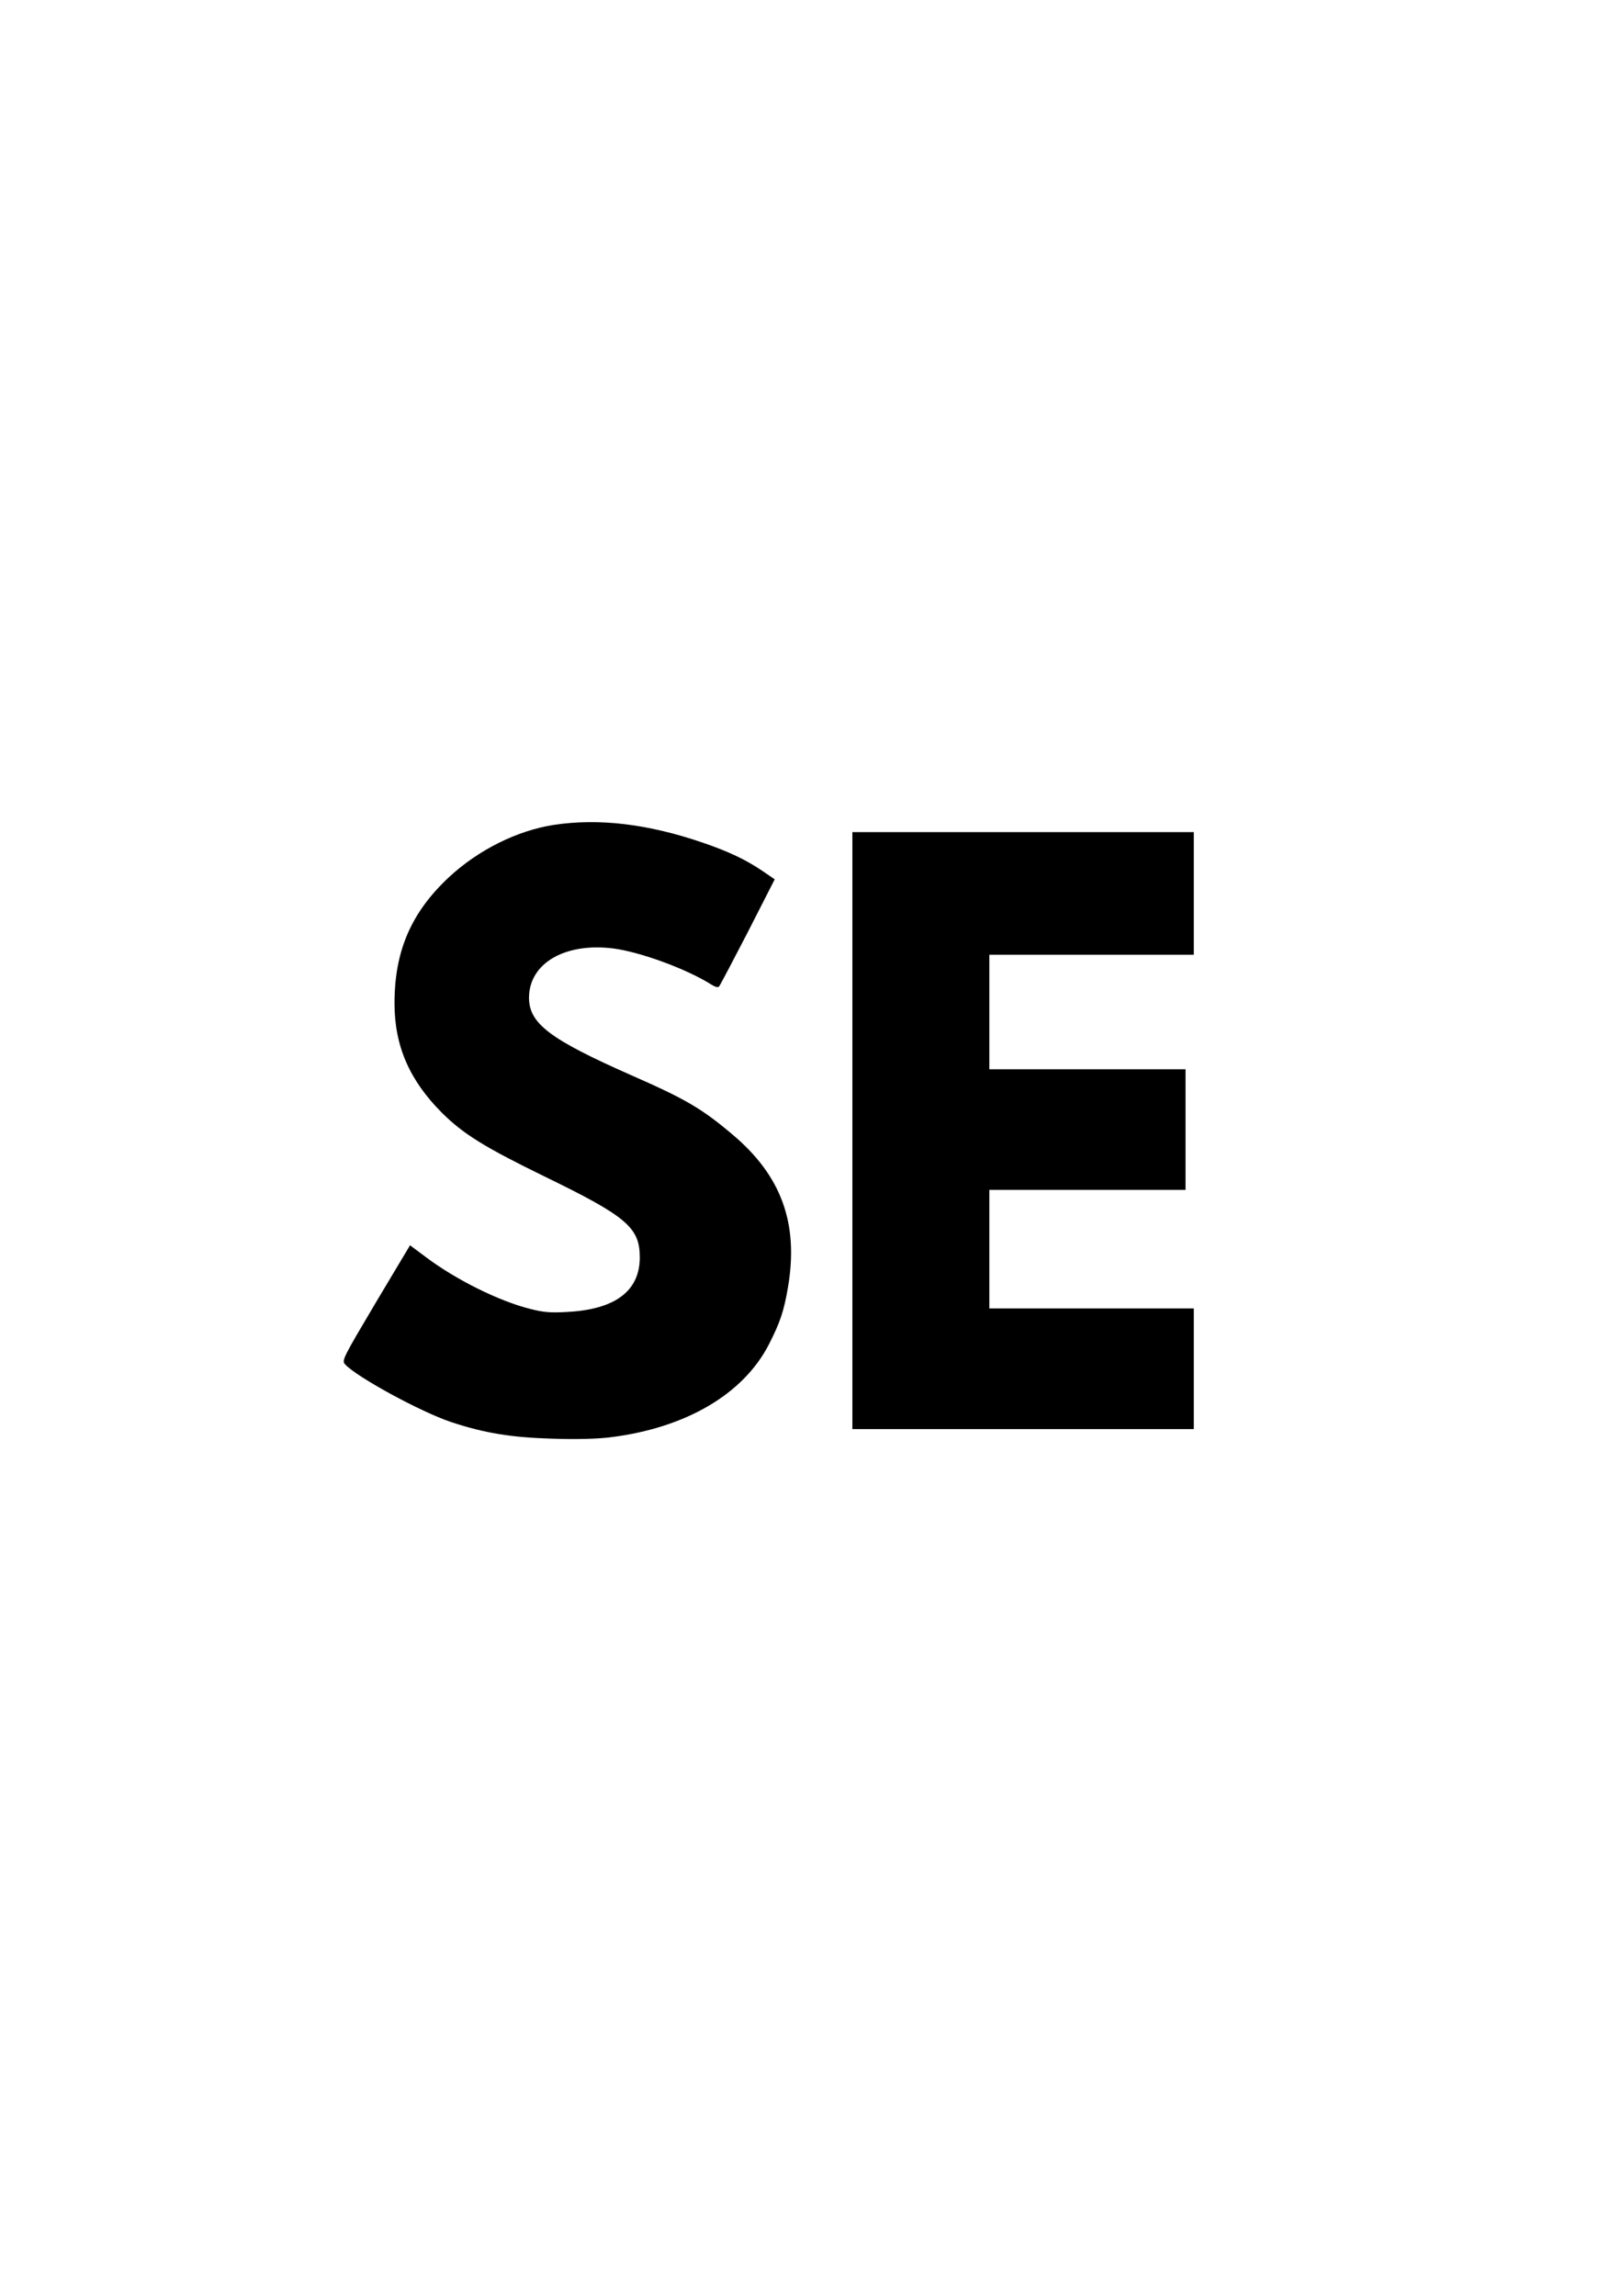
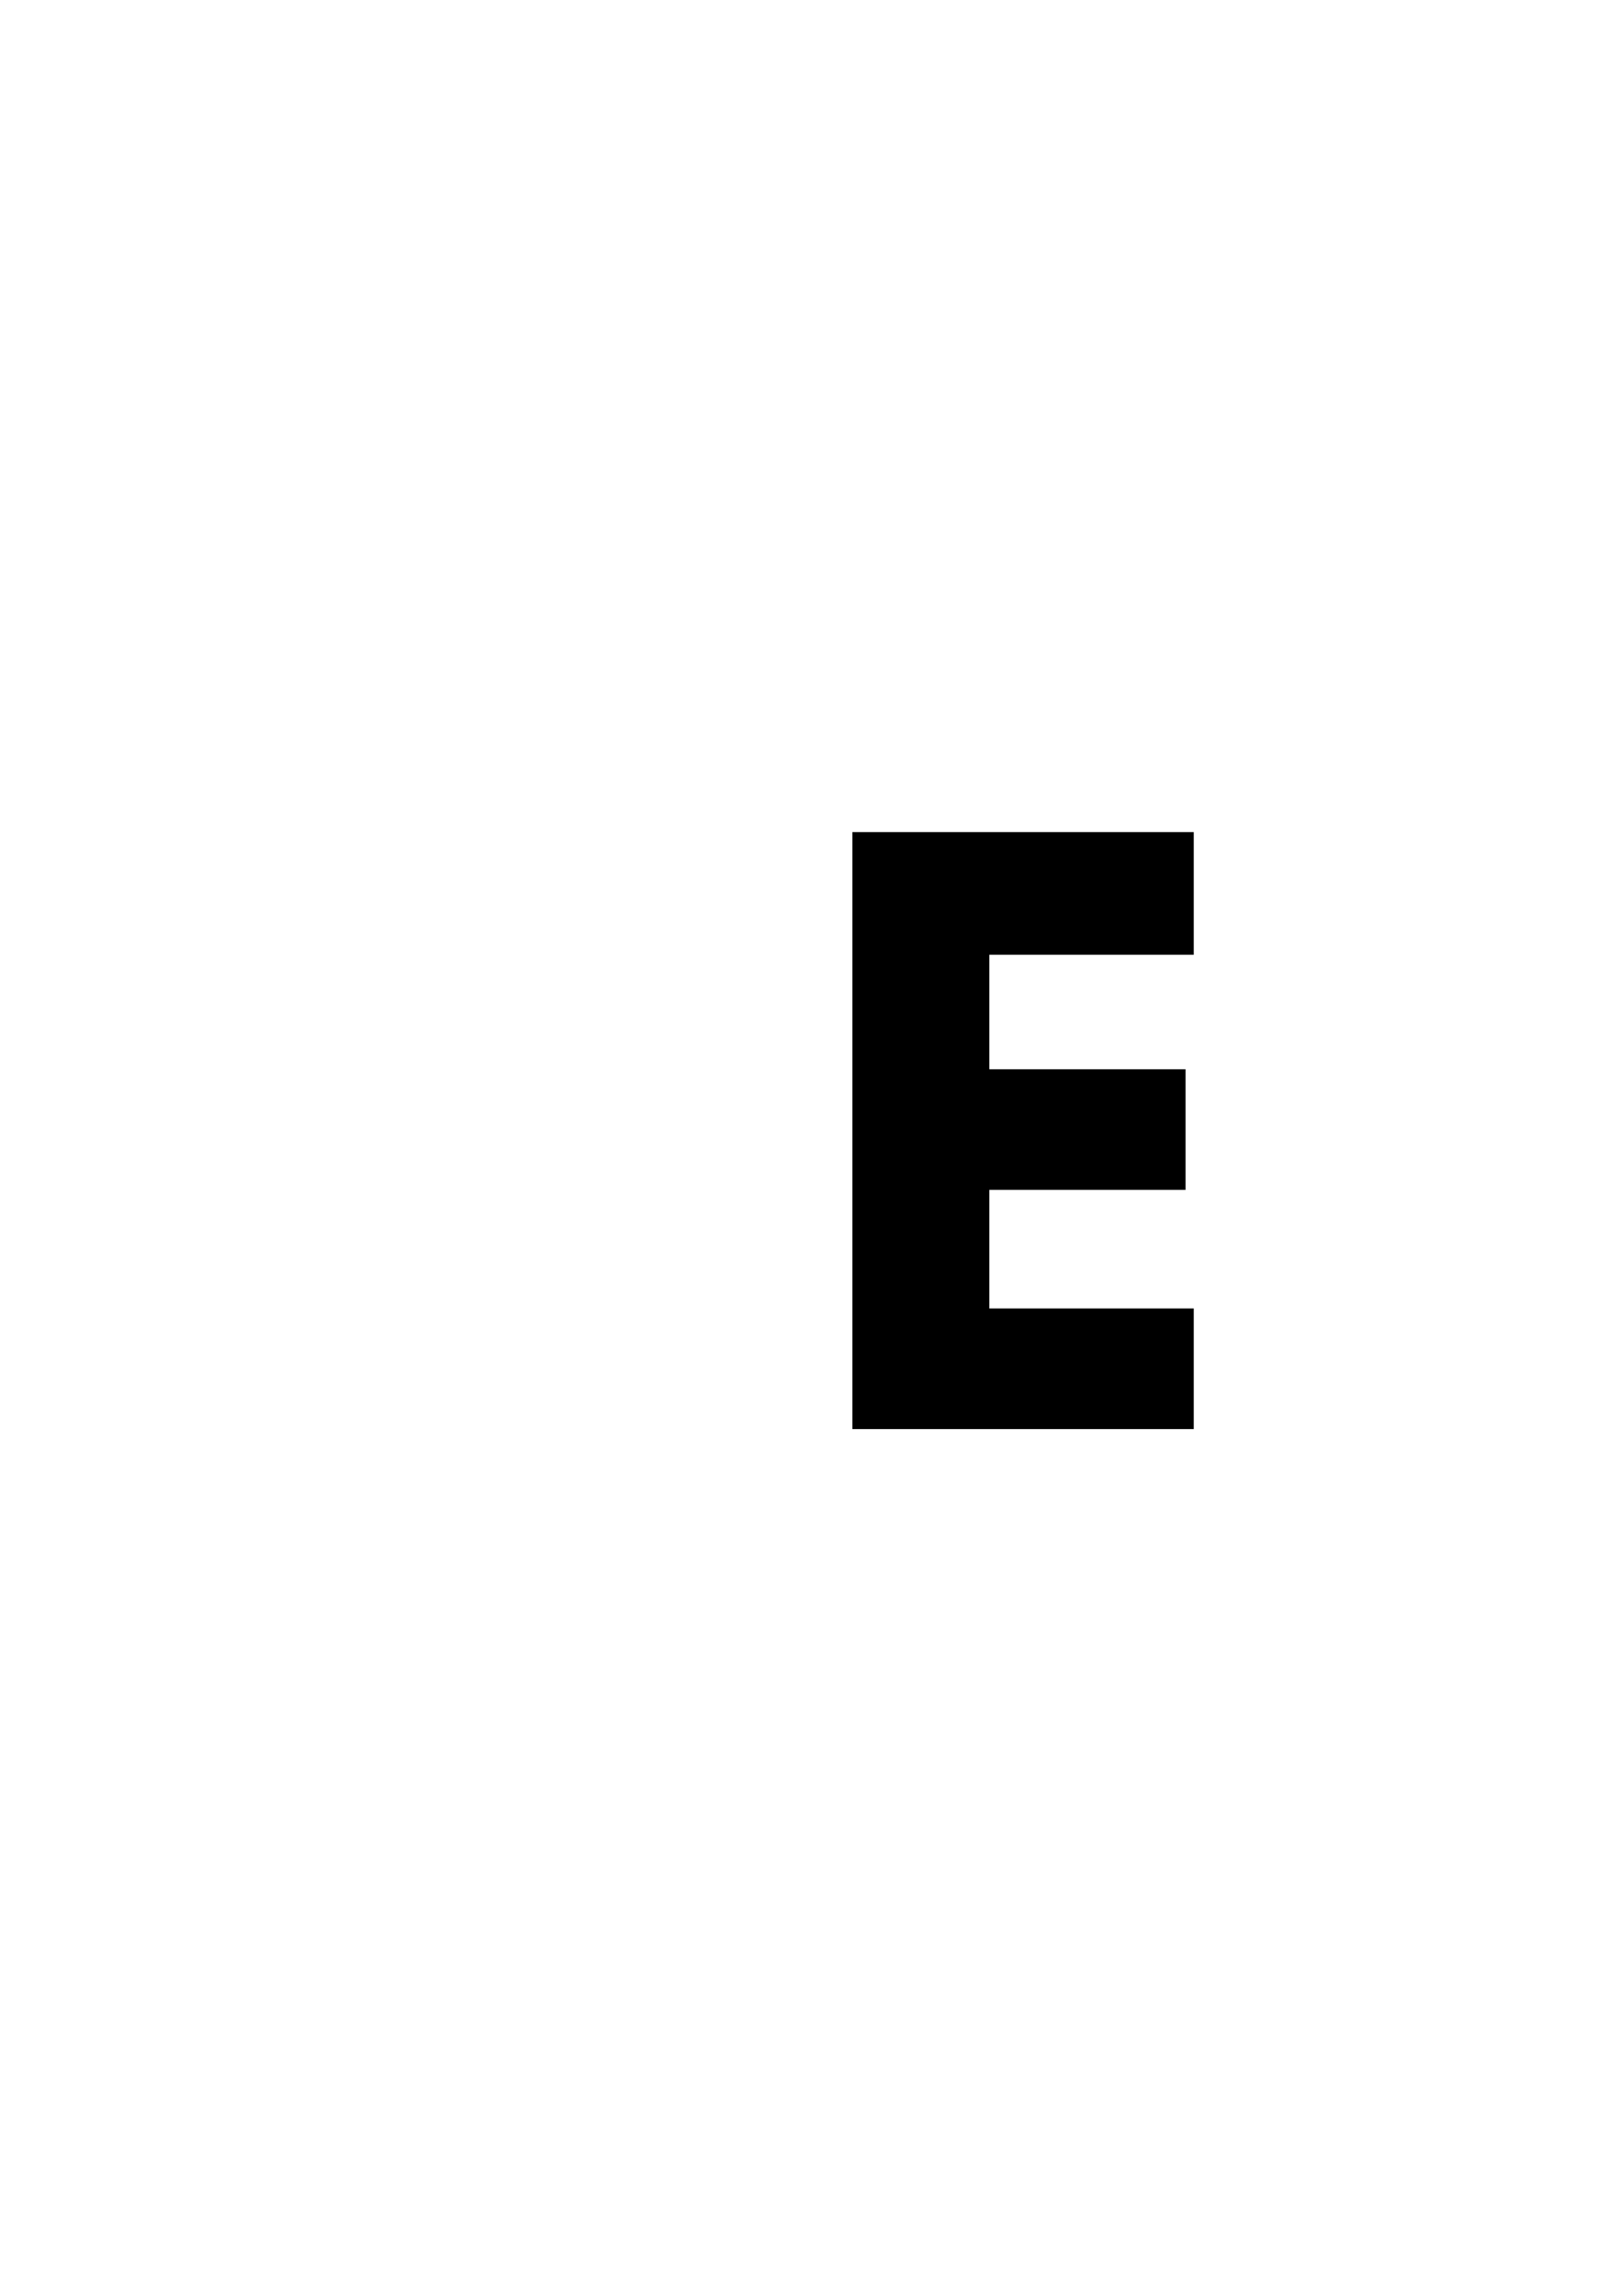
<svg xmlns="http://www.w3.org/2000/svg" version="1.0" width="794" height="1123" viewBox="0 0 794 1123" preserveAspectRatio="xMidYMid meet">
  <g transform="translate(0,1123) scale(0.1,-0.1)" fill="#000000" stroke="none">
-     <path d="M2708 7195 c-179 -28 -367 -122 -510 -254 -186 -173 -268 -362 -268 -618 0 -209 73 -377 233 -537 104 -103 209 -168 498 -309 407 -198 469 -251 469 -399 -1 -163 -121 -253 -355 -265 -81 -5 -116 -2 -182 15 -152 38 -363 143 -508 252 l-79 59 -168 -281 c-160 -270 -167 -283 -150 -301 56 -62 372 -234 520 -283 163 -54 294 -75 494 -81 121 -4 222 -1 285 7 369 46 650 211 775 455 55 108 73 162 93 279 53 312 -32 546 -273 748 -149 126 -228 172 -492 288 -401 177 -503 254 -502 382 2 167 176 268 411 239 134 -17 364 -102 483 -178 18 -11 31 -14 36 -8 5 6 68 126 141 267 l131 257 -57 39 c-84 57 -166 96 -294 140 -268 92 -510 121 -731 87z" />
    <path d="M4170 5700 l0 -1460 835 0 835 0 0 295 0 295 -500 0 -500 0 0 290 0 290 480 0 480 0 0 295 0 295 -480 0 -480 0 0 280 0 280 500 0 500 0 0 300 0 300 -835 0 -835 0 0 -1460z" />
  </g>
</svg>